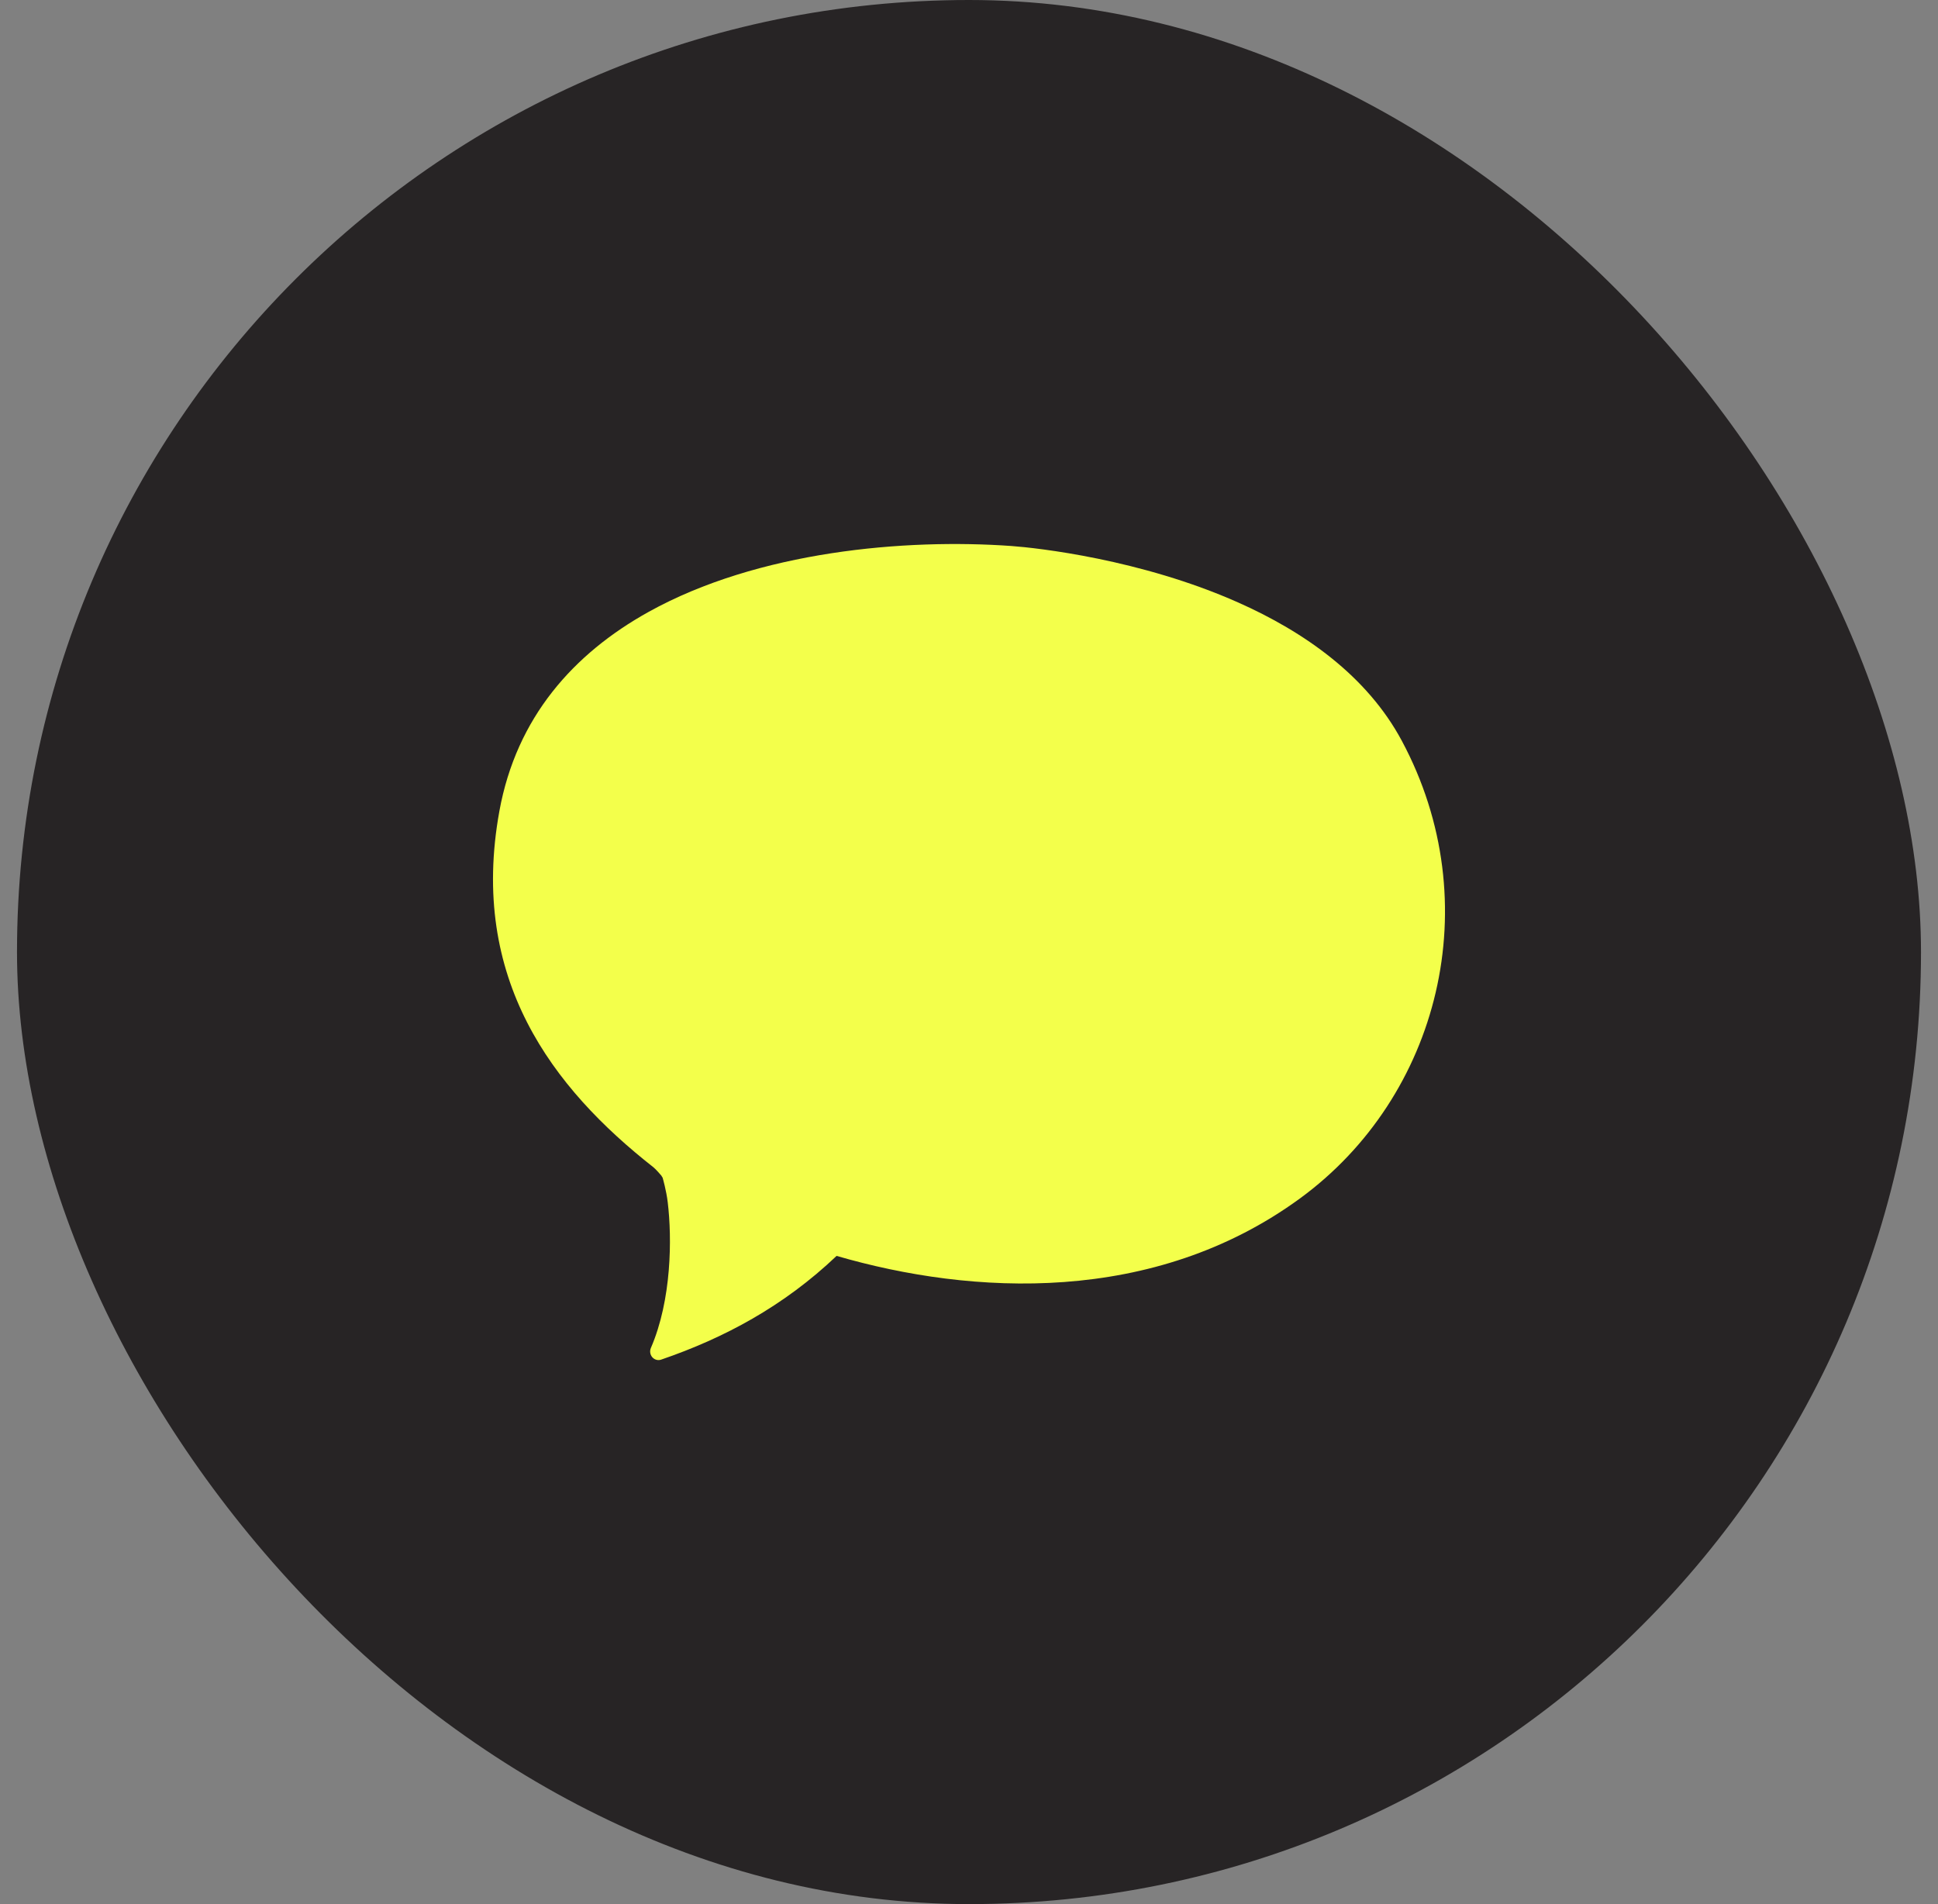
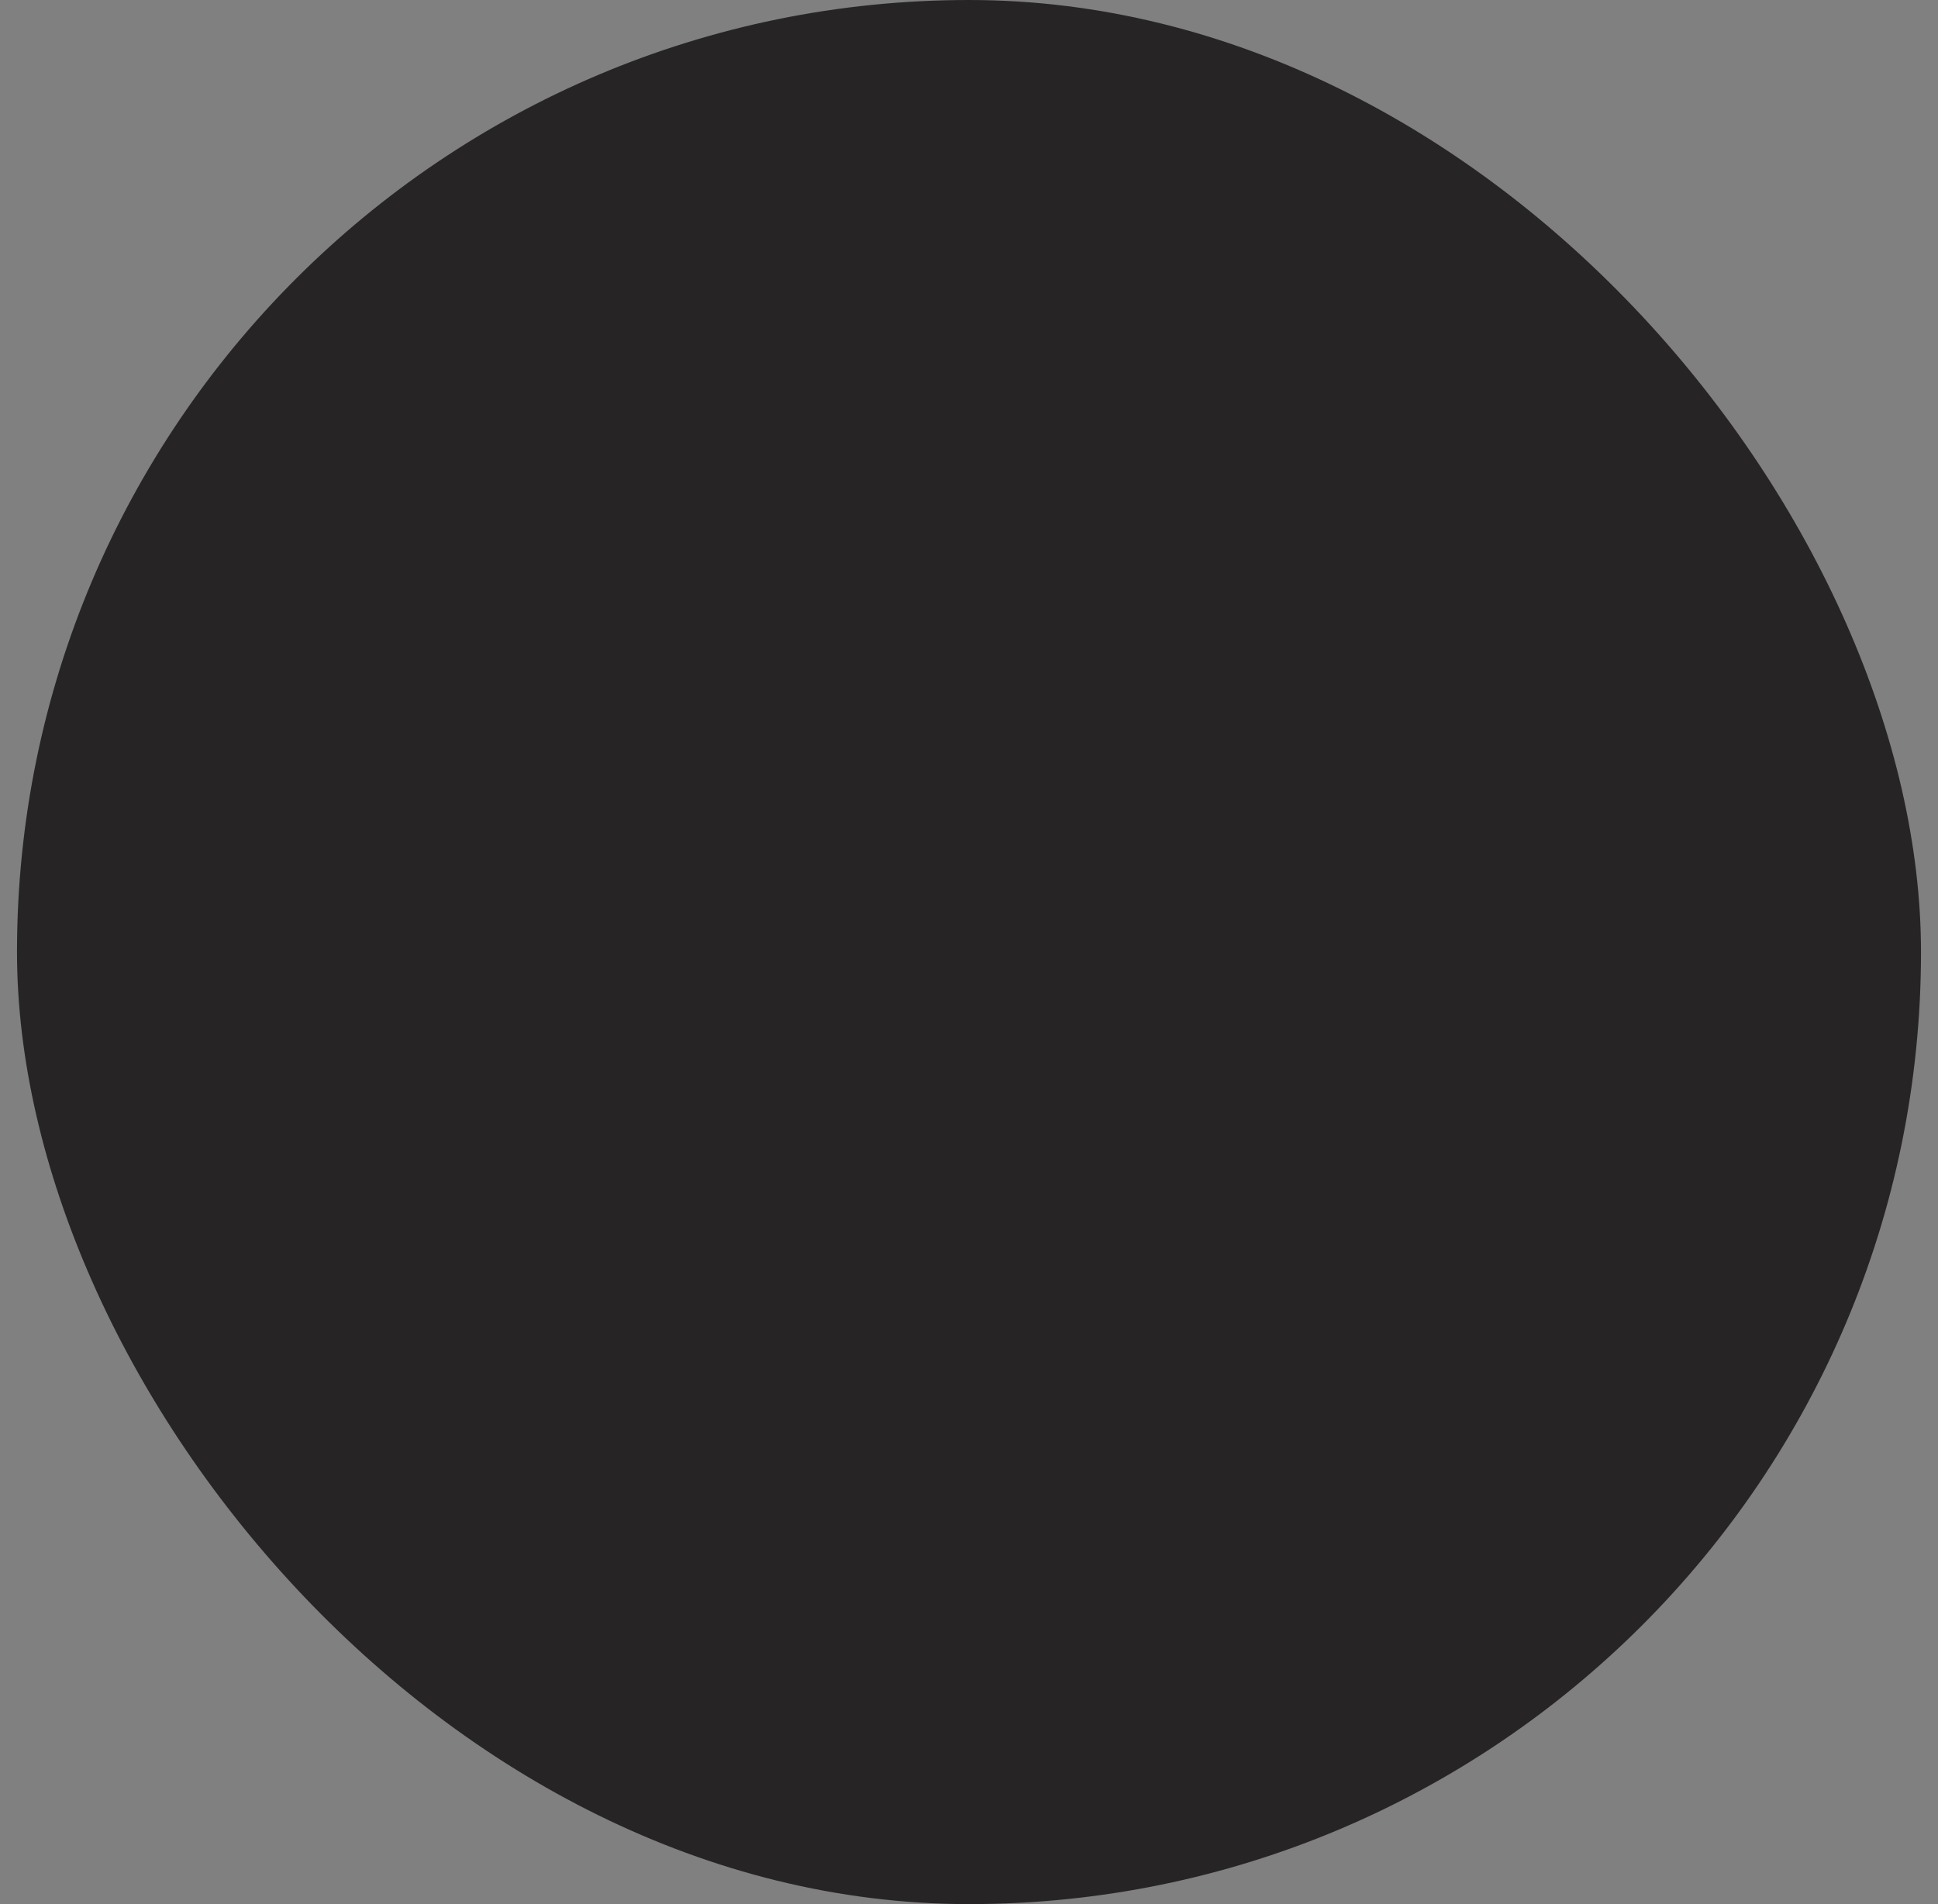
<svg xmlns="http://www.w3.org/2000/svg" width="57" height="56" viewBox="0 0 57 56" fill="none">
  <rect x="0" y="0" width="57" height="56" fill="#808080" stroke="none" />
  <rect x="0.5" width="56" height="56" rx="28" fill="#272425" />
-   <path fill-rule="evenodd" clip-rule="evenodd" d="M24.606 36.936C23.043 38.422 21.294 39.354 19.445 39.987C19.353 40.019 19.252 39.991 19.186 39.917C19.121 39.843 19.104 39.737 19.143 39.645C19.758 38.223 19.765 36.412 19.64 35.366C19.598 35.01 19.494 34.654 19.488 34.633C19.474 34.616 19.463 34.597 19.454 34.578C19.428 34.546 19.282 34.38 19.219 34.33C16.256 32.004 13.79 28.795 14.687 23.858C15.19 21.088 16.879 19.219 19.069 18C22.299 16.204 26.625 15.835 29.748 16.058C30.493 16.112 33.546 16.443 36.415 17.718C38.355 18.58 40.206 19.874 41.23 21.787C43.788 26.562 42.328 32.256 38.233 35.247C33.932 38.389 28.587 38.095 24.606 36.936Z" fill="#F3FF4B" />
</svg>